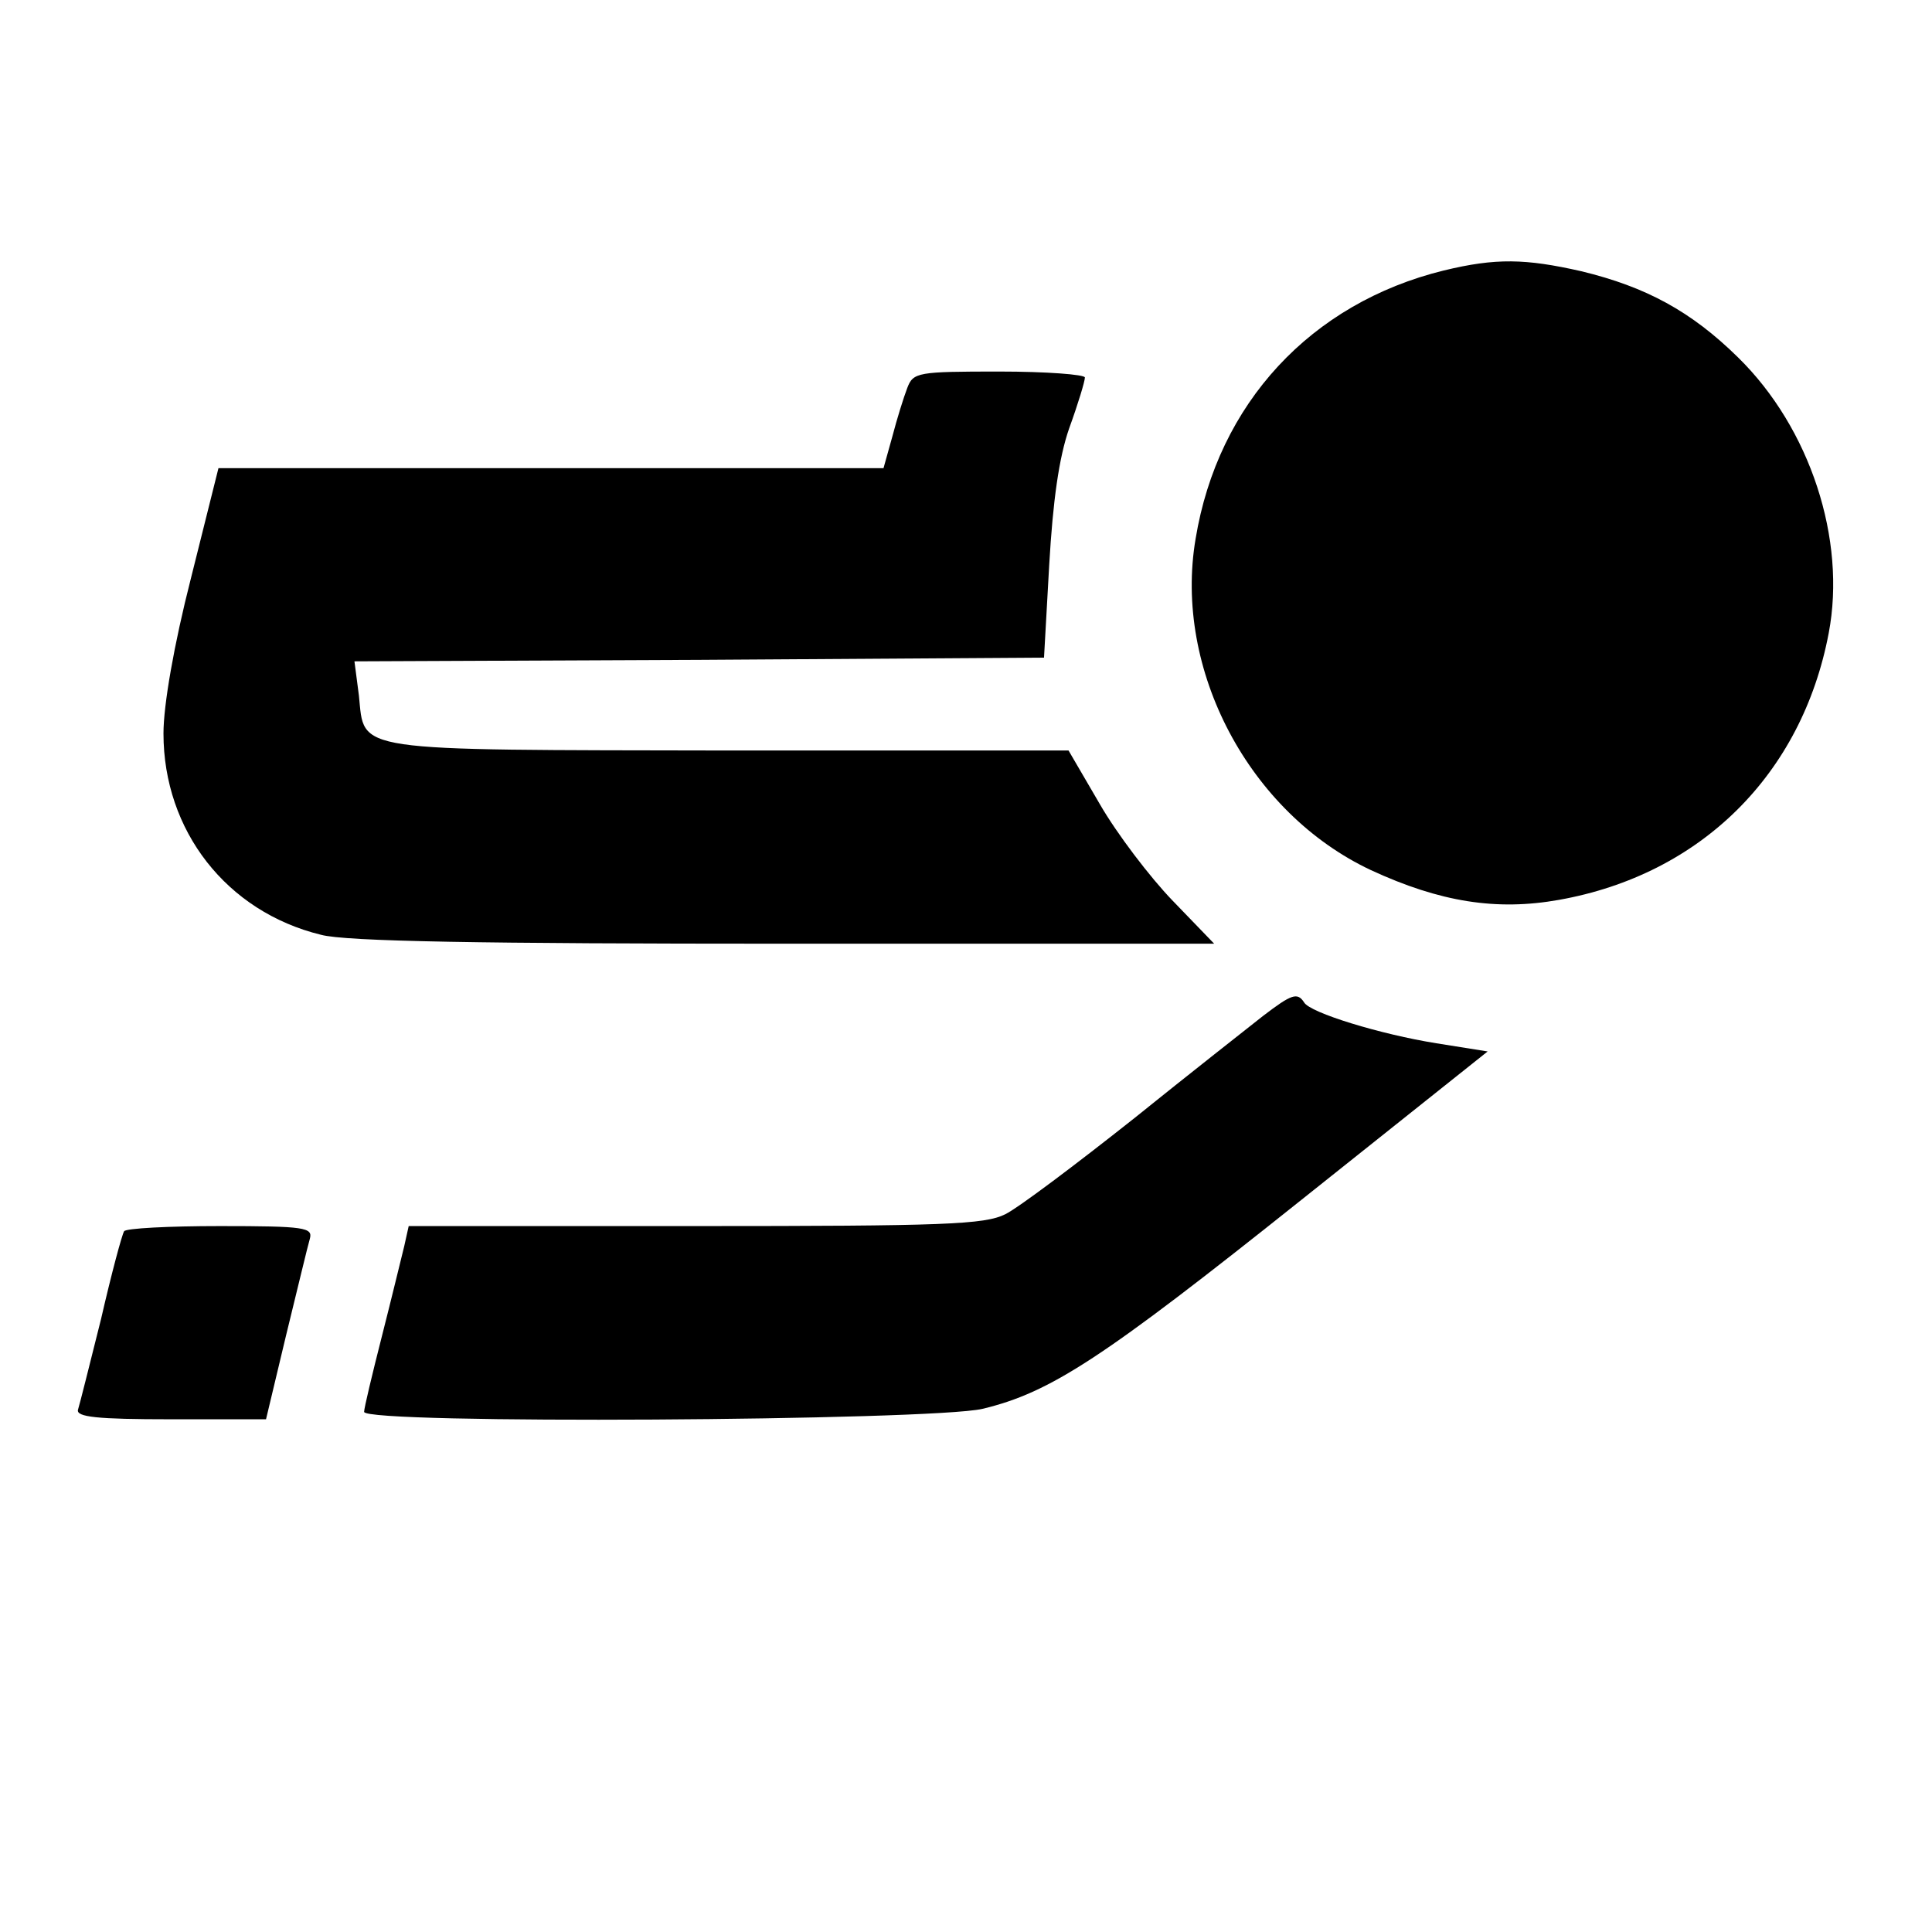
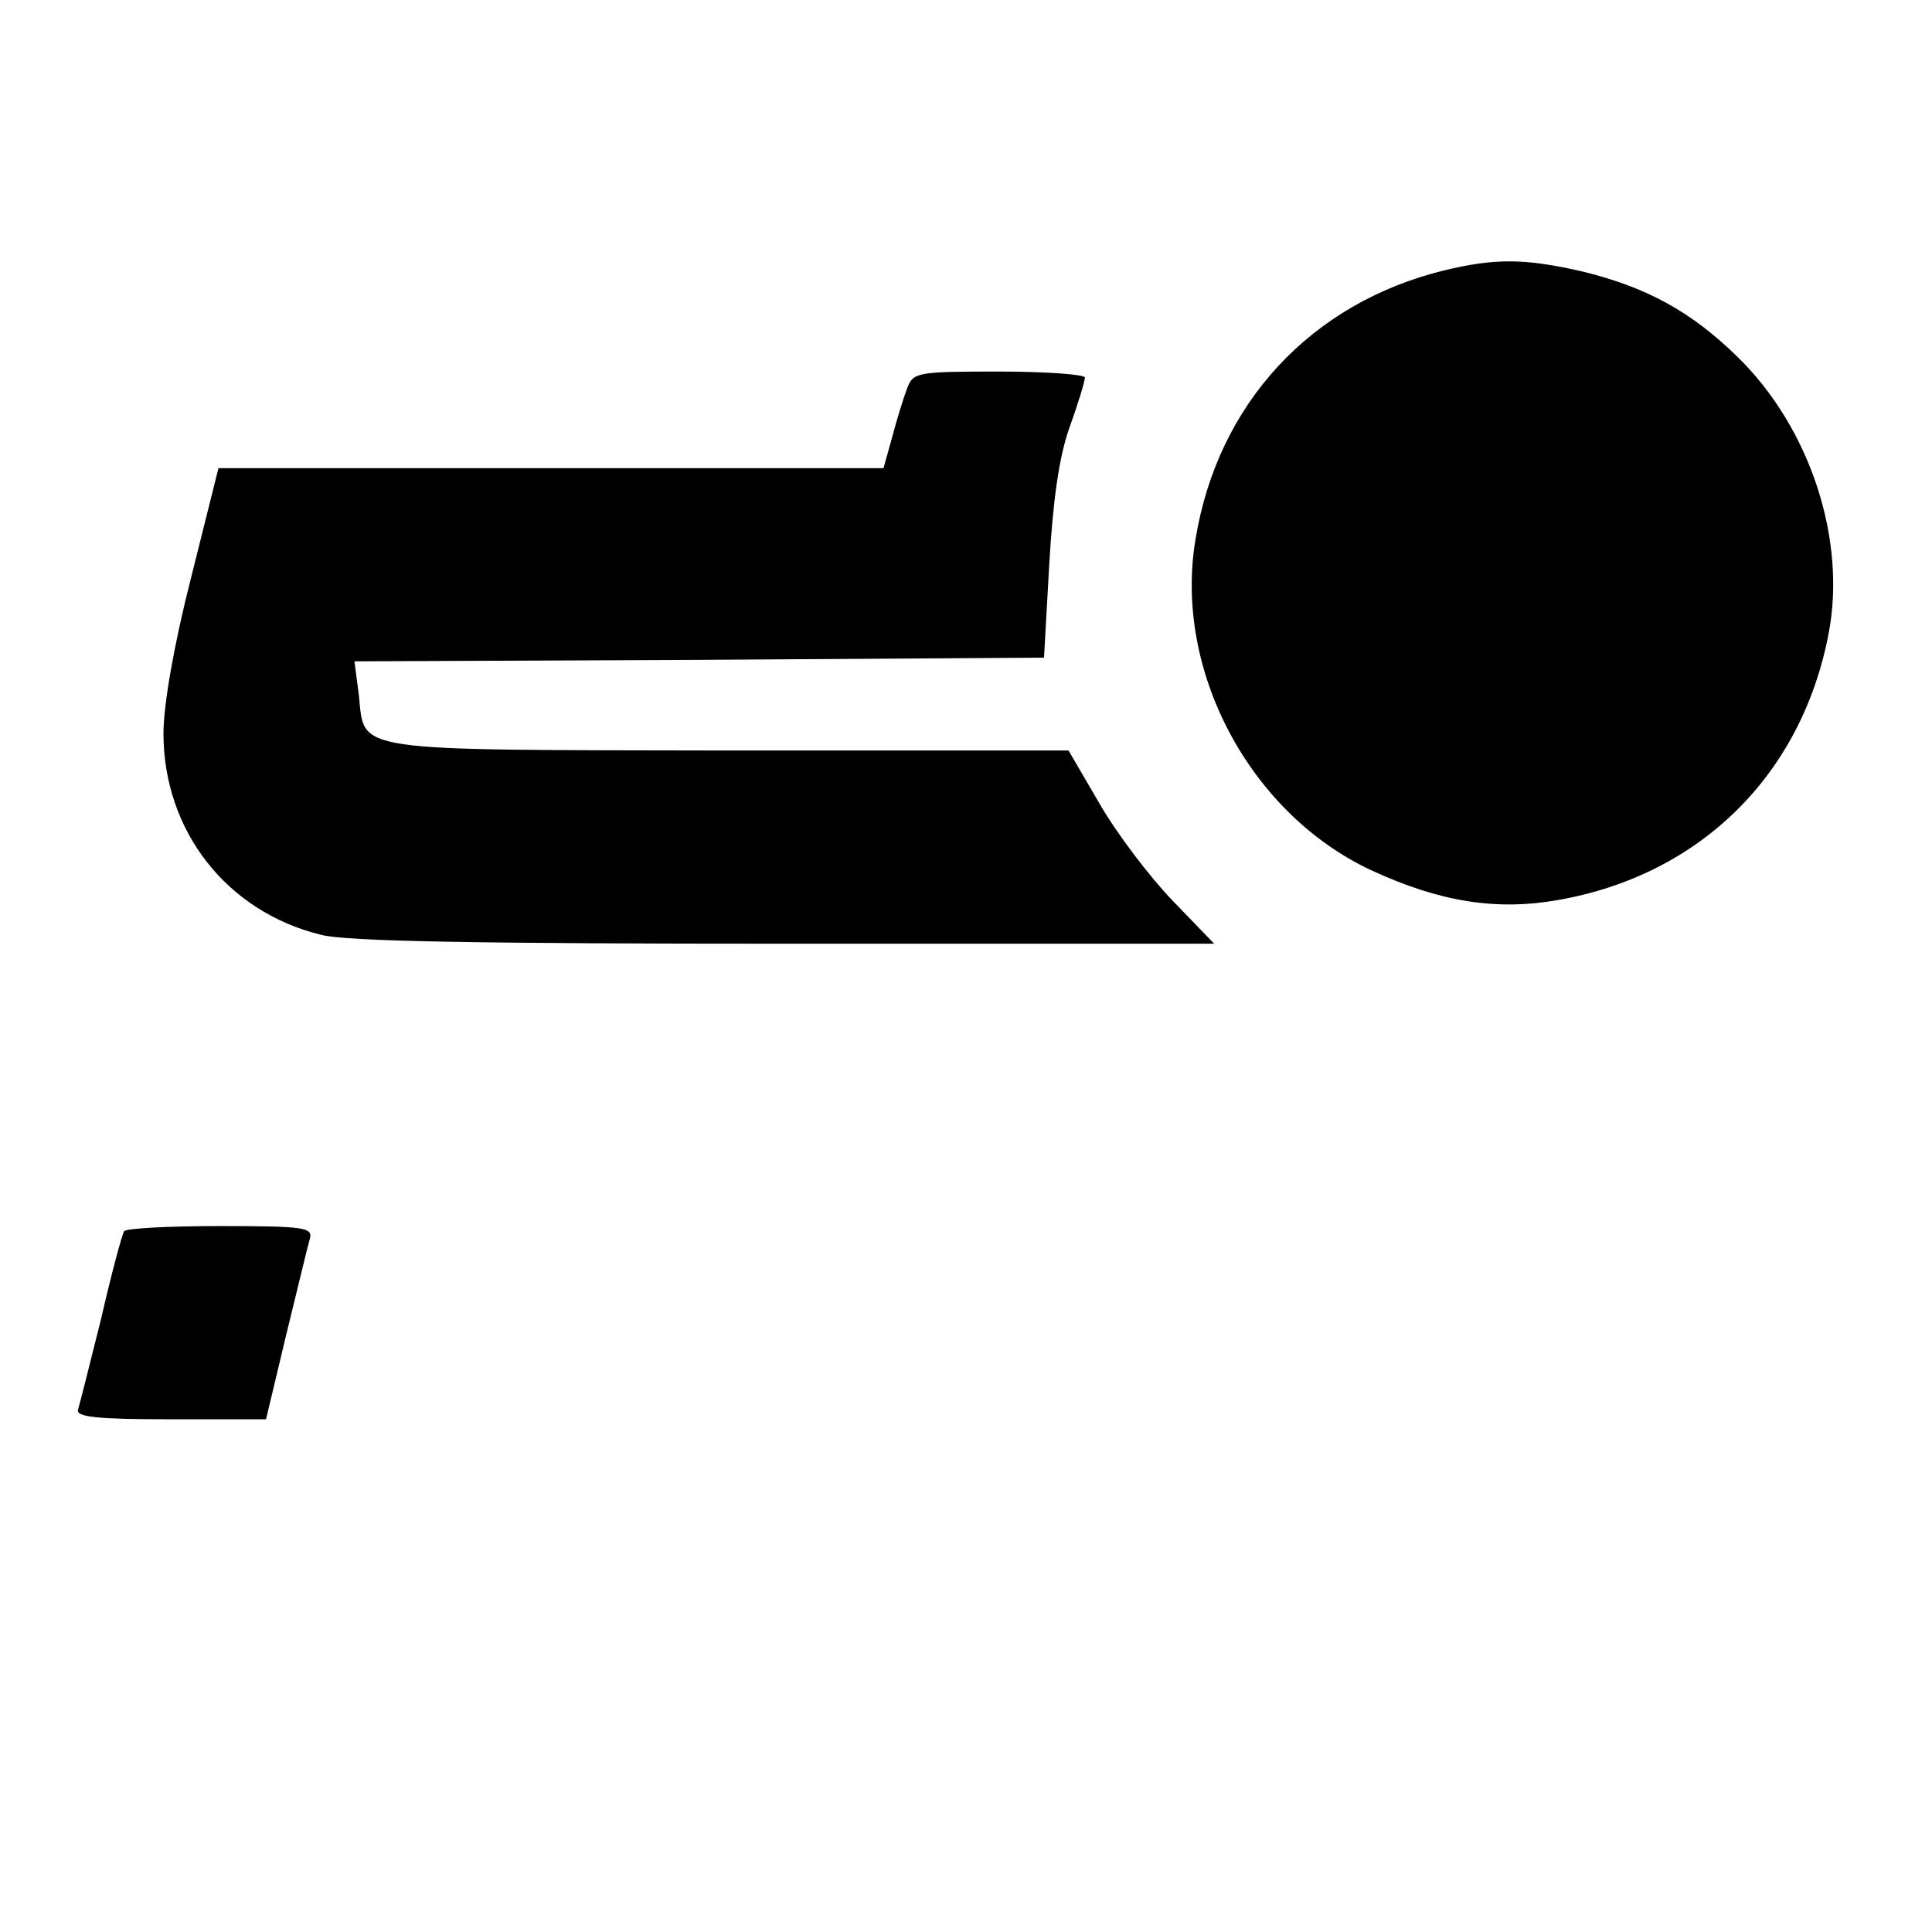
<svg xmlns="http://www.w3.org/2000/svg" version="1.0" width="260pt" height="260pt" viewBox="0 0 260 260" preserveAspectRatio="xMidYMid meet">
  <g transform="translate(0,260) scale(0.1,-0.1)" fill="#000000" stroke="none">
    <path d="M1943 2236 c-179 -44 -304 -179 -334 -361 -30 -176 72 -369 236 -446 93 -43 169 -55 253 -40 191 34 327 169 363 359 24 126 -25 276 -122 371 -63 62 -124 95 -211 116 -75 17 -115 18 -185 1z" />
    <path d="M1221 2078 c-5 -13 -14 -42 -20 -65 l-12 -43 -448 0 -447 0 -37 -148 c-23 -90 -37 -171 -37 -209 0 -131 85 -240 212 -271 33 -9 218 -12 625 -12 l577 0 -56 58 c-30 31 -75 90 -98 130 l-42 72 -457 0 c-513 1 -490 -3 -498 74 l-6 46 464 2 464 3 7 125 c5 86 13 144 27 184 12 33 21 63 21 68 0 4 -52 8 -115 8 -110 0 -116 -1 -124 -22z" />
-     <path d="M1700 1233 c-19 -15 -98 -77 -175 -139 -77 -61 -154 -119 -172 -128 -28 -14 -82 -16 -417 -16 l-386 0 -6 -27 c-4 -16 -17 -70 -30 -121 -13 -51 -24 -97 -24 -102 0 -17 762 -12 832 4 92 22 162 68 429 281 l251 200 -69 11 c-75 12 -170 41 -178 55 -9 14 -17 11 -55 -18z" />
    <path d="M167 943 c-3 -5 -17 -57 -31 -118 -15 -60 -29 -116 -31 -122 -3 -10 26 -13 124 -13 l129 0 27 113 c15 61 29 120 32 130 4 15 -6 17 -121 17 -69 0 -127 -3 -129 -7z" />
  </g>
</svg>